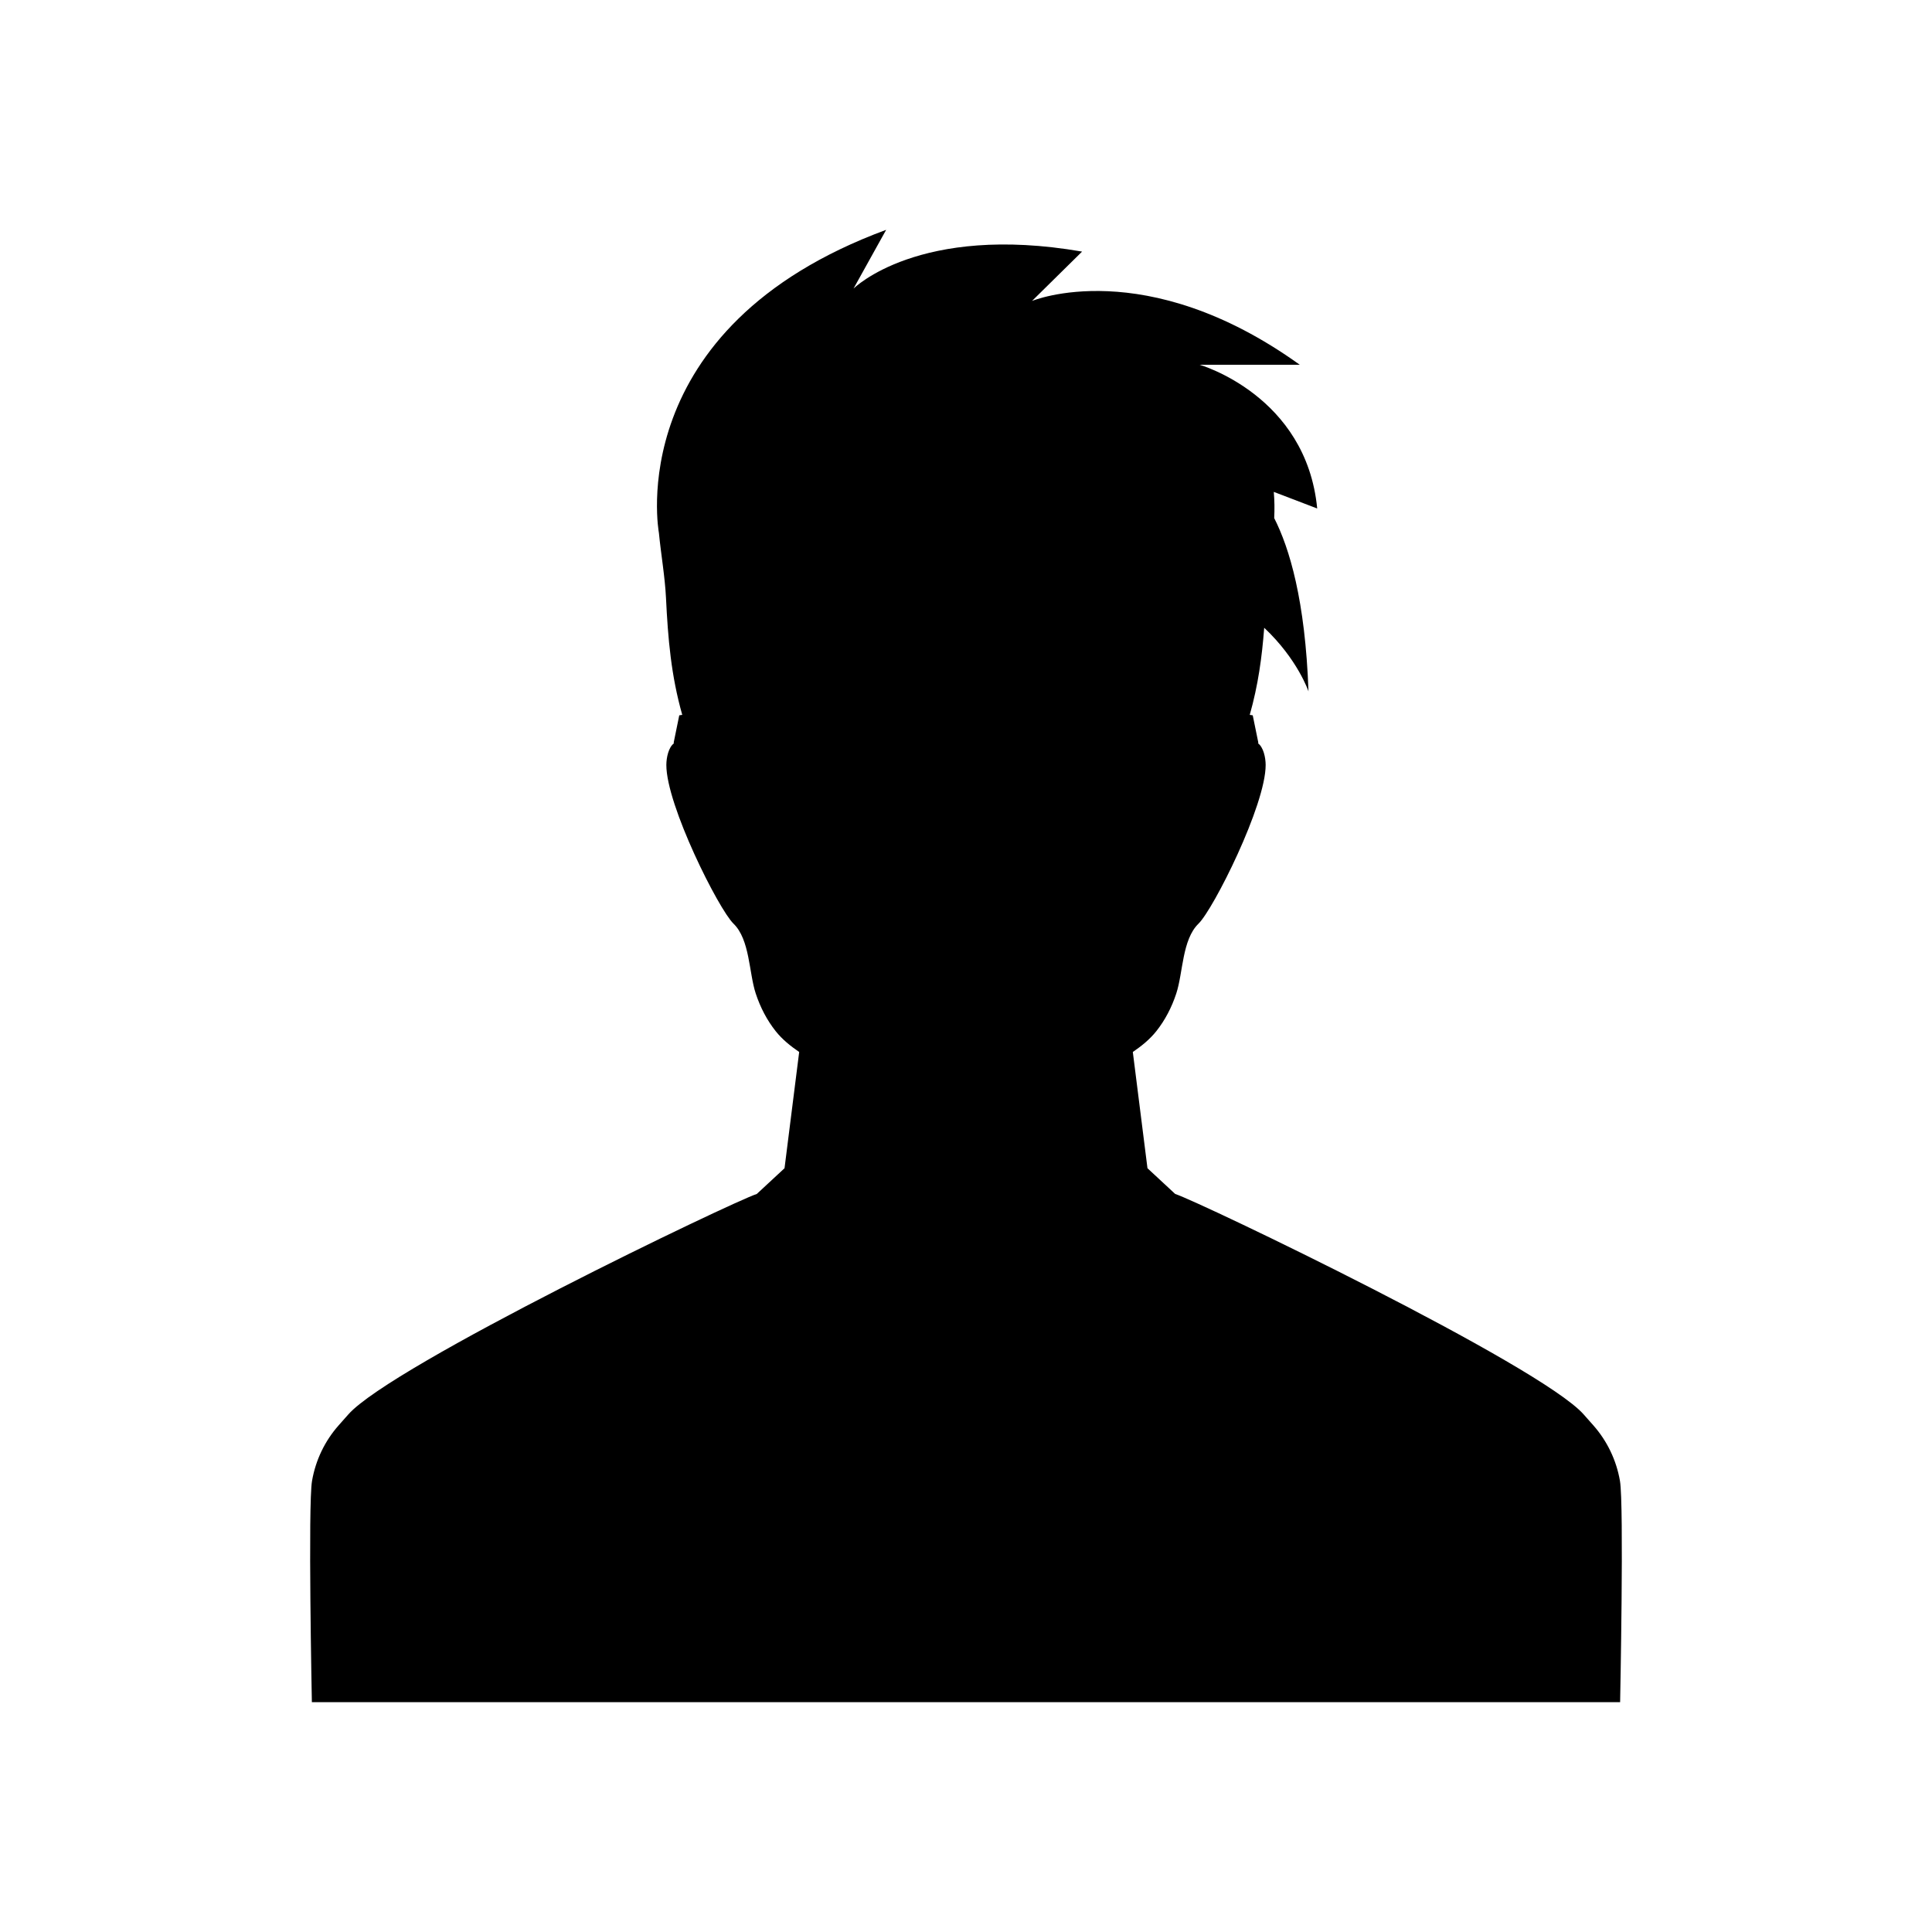
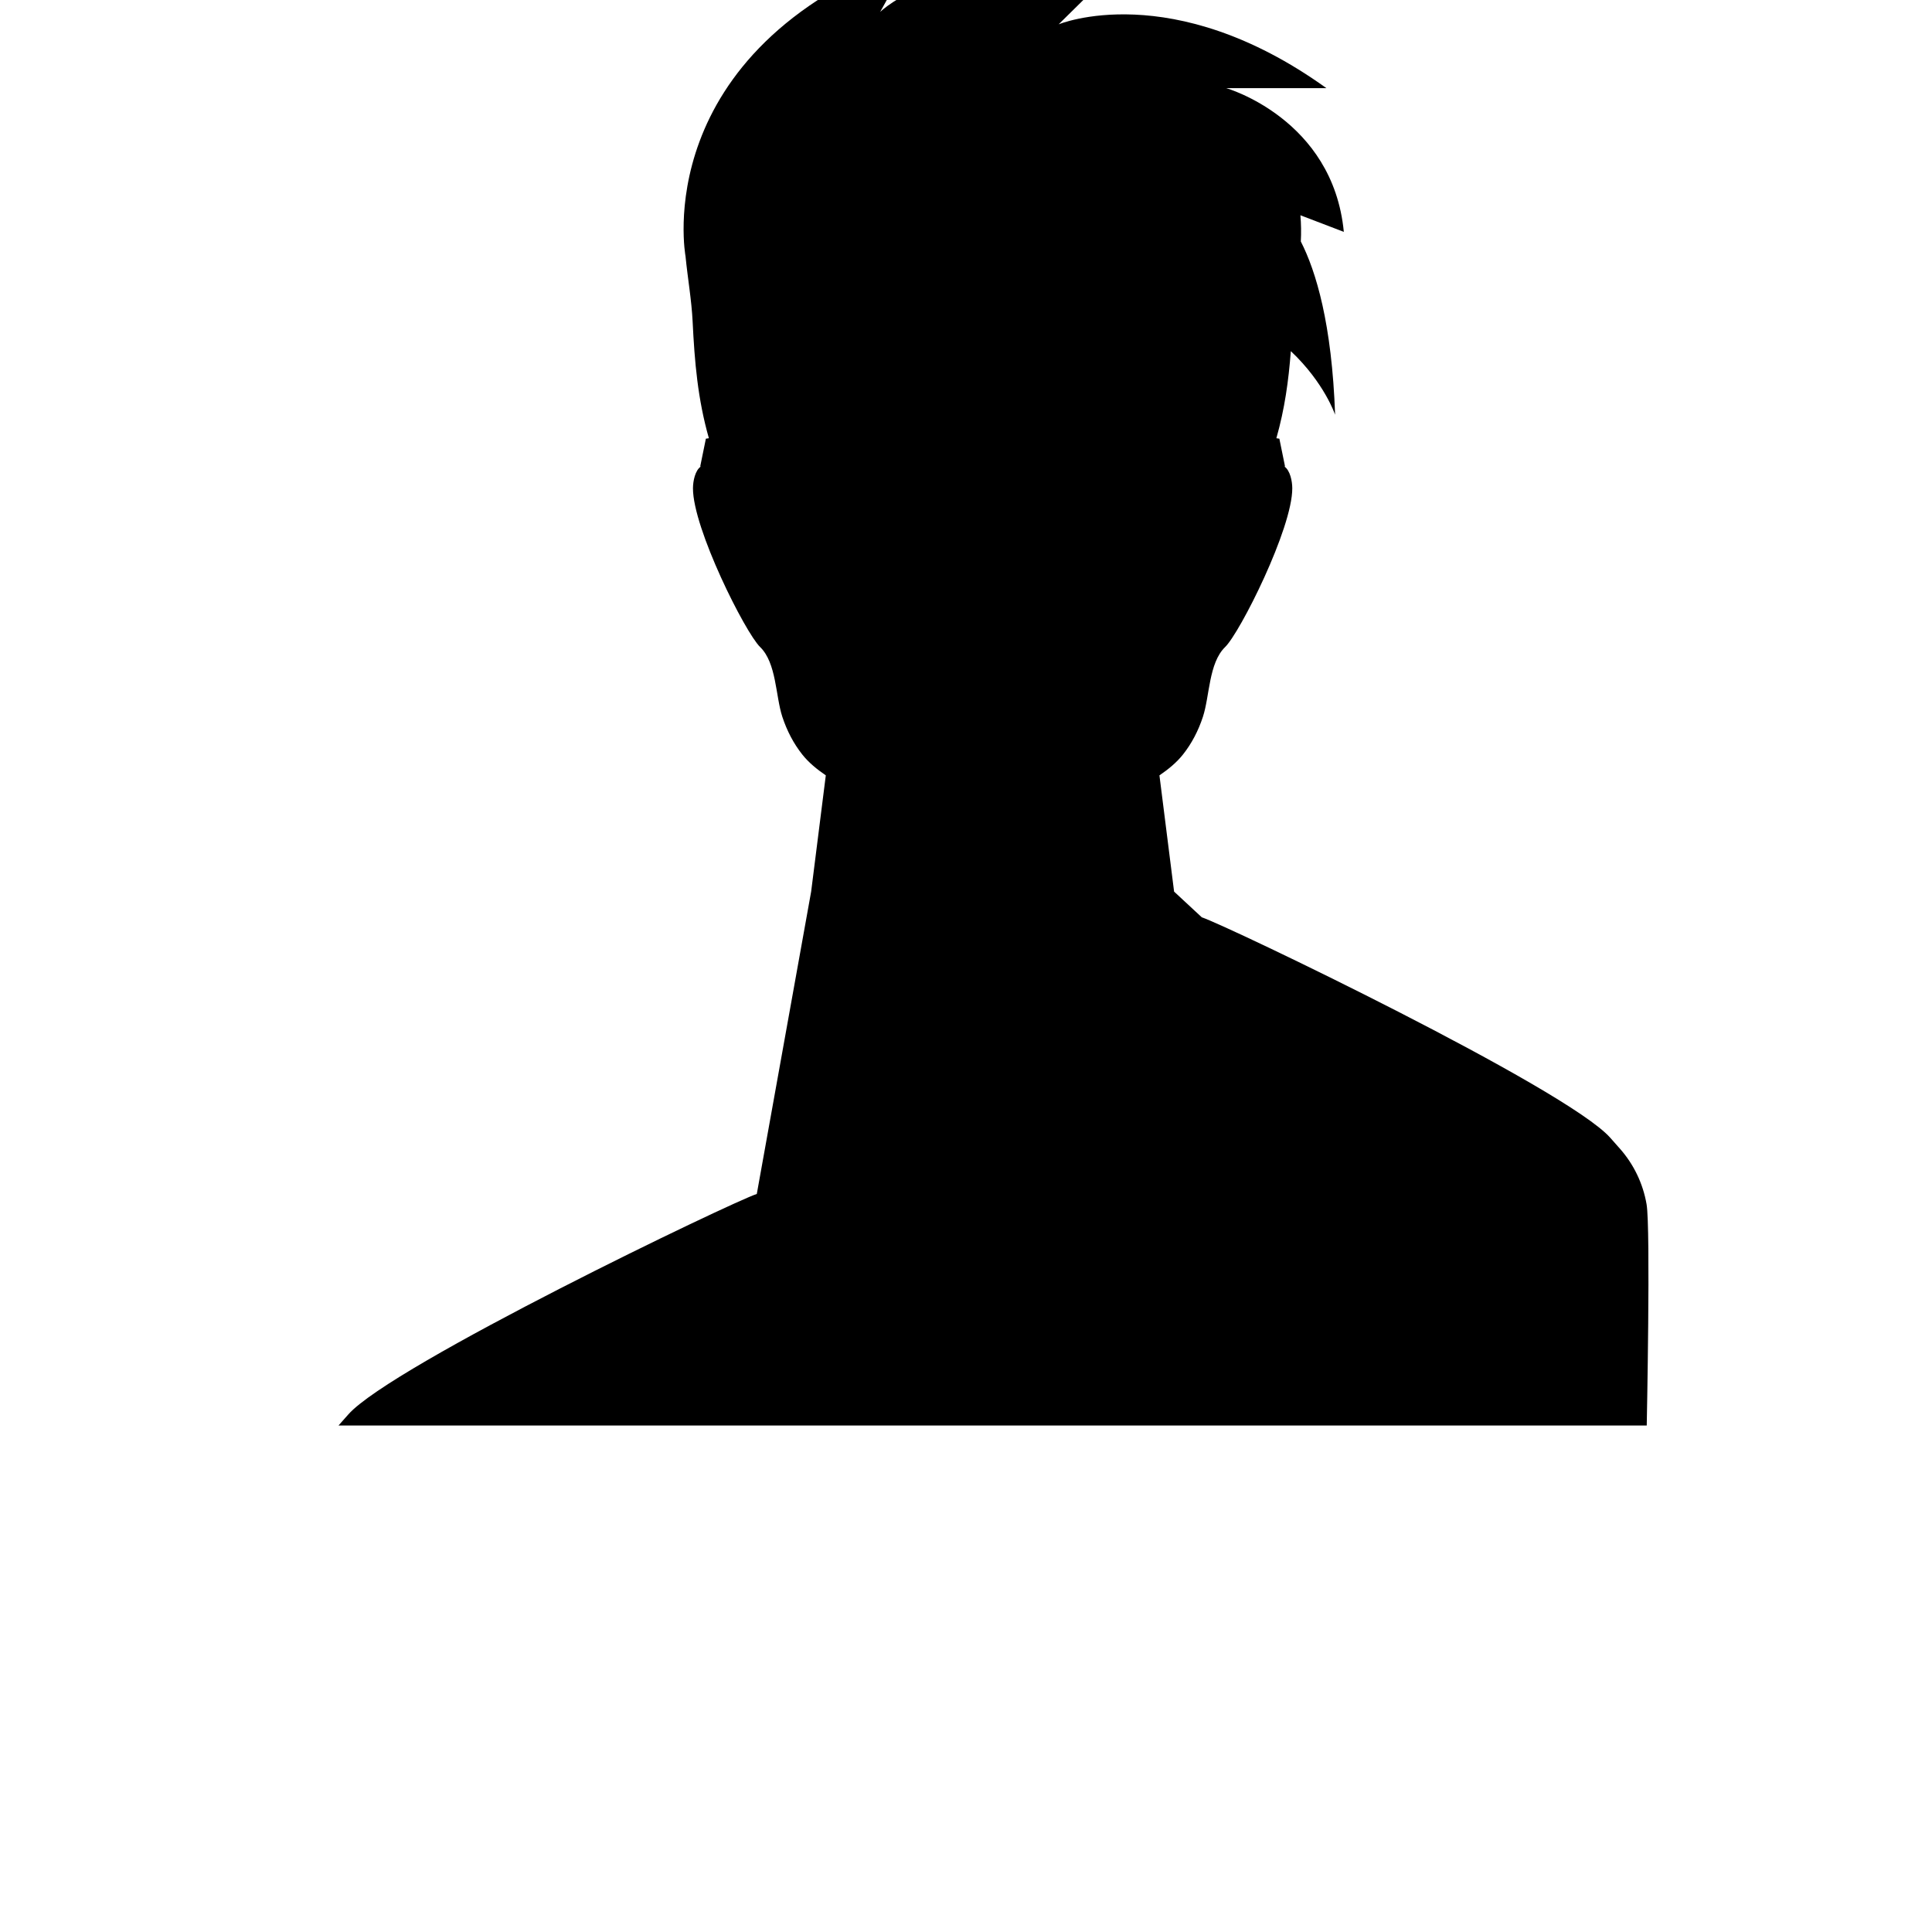
<svg xmlns="http://www.w3.org/2000/svg" fill="#000000" width="800px" height="800px" version="1.1" viewBox="144 144 512 512">
-   <path d="m344.56 460.41c-6.461 2.082-96.672 45.352-108.24 58.414l-2.617 2.957c-3.598 4.082-6.055 9.133-7.012 14.672-1.094 6.254-0.043 58.637-0.043 58.637h346.7s1.051-52.383-0.043-58.637c-0.957-5.539-3.418-10.586-7.012-14.672l-2.617-2.957c-11.566-13.062-101.78-56.332-108.24-58.414l-7.344-6.816-3.883-30.805c2.312-1.582 4.481-3.32 6.234-5.523 2.297-2.898 4.059-6.258 5.285-9.988 1.809-5.484 1.527-14.273 5.891-18.5 3.938-3.82 17.836-31.449 17.793-42.078-0.008-1.93-0.586-4.711-2.059-5.738l0.133-0.07-1.496-7.324s-0.32-0.047-0.793-0.121c2.223-7.836 3.238-15.281 3.832-23.078 8.883 8.359 11.734 16.852 11.734 16.852-0.852-24.09-5.043-37.984-9.086-45.918 0.121-2.332 0.086-4.648-0.109-6.945l11.504 4.398c-2.887-30-31.156-38.086-31.156-38.086h26.539c-40.961-29.426-70.961-16.91-70.961-16.91l13.27-13.082c-43.273-7.5-60.578 9.809-60.578 9.809l8.656-15.578c-70.387 25.965-60.23 80.281-60.23 80.281 0.574 5.84 1.609 11.684 1.883 17.273 0.527 10.809 1.348 20.551 4.309 30.984-0.473 0.074-0.793 0.121-0.793 0.121l-1.496 7.324 0.133 0.07c-1.473 1.023-2.051 3.805-2.059 5.738-0.043 10.625 13.855 38.254 17.793 42.078 4.363 4.227 4.082 13.02 5.891 18.5 1.23 3.727 2.988 7.09 5.285 9.988 1.75 2.203 3.922 3.941 6.234 5.523l-3.883 30.805z" />
+   <path d="m344.56 460.41c-6.461 2.082-96.672 45.352-108.24 58.414l-2.617 2.957h346.7s1.051-52.383-0.043-58.637c-0.957-5.539-3.418-10.586-7.012-14.672l-2.617-2.957c-11.566-13.062-101.78-56.332-108.24-58.414l-7.344-6.816-3.883-30.805c2.312-1.582 4.481-3.32 6.234-5.523 2.297-2.898 4.059-6.258 5.285-9.988 1.809-5.484 1.527-14.273 5.891-18.5 3.938-3.82 17.836-31.449 17.793-42.078-0.008-1.93-0.586-4.711-2.059-5.738l0.133-0.07-1.496-7.324s-0.32-0.047-0.793-0.121c2.223-7.836 3.238-15.281 3.832-23.078 8.883 8.359 11.734 16.852 11.734 16.852-0.852-24.09-5.043-37.984-9.086-45.918 0.121-2.332 0.086-4.648-0.109-6.945l11.504 4.398c-2.887-30-31.156-38.086-31.156-38.086h26.539c-40.961-29.426-70.961-16.91-70.961-16.91l13.27-13.082c-43.273-7.5-60.578 9.809-60.578 9.809l8.656-15.578c-70.387 25.965-60.23 80.281-60.23 80.281 0.574 5.84 1.609 11.684 1.883 17.273 0.527 10.809 1.348 20.551 4.309 30.984-0.473 0.074-0.793 0.121-0.793 0.121l-1.496 7.324 0.133 0.07c-1.473 1.023-2.051 3.805-2.059 5.738-0.043 10.625 13.855 38.254 17.793 42.078 4.363 4.227 4.082 13.02 5.891 18.5 1.23 3.727 2.988 7.09 5.285 9.988 1.75 2.203 3.922 3.941 6.234 5.523l-3.883 30.805z" />
</svg>